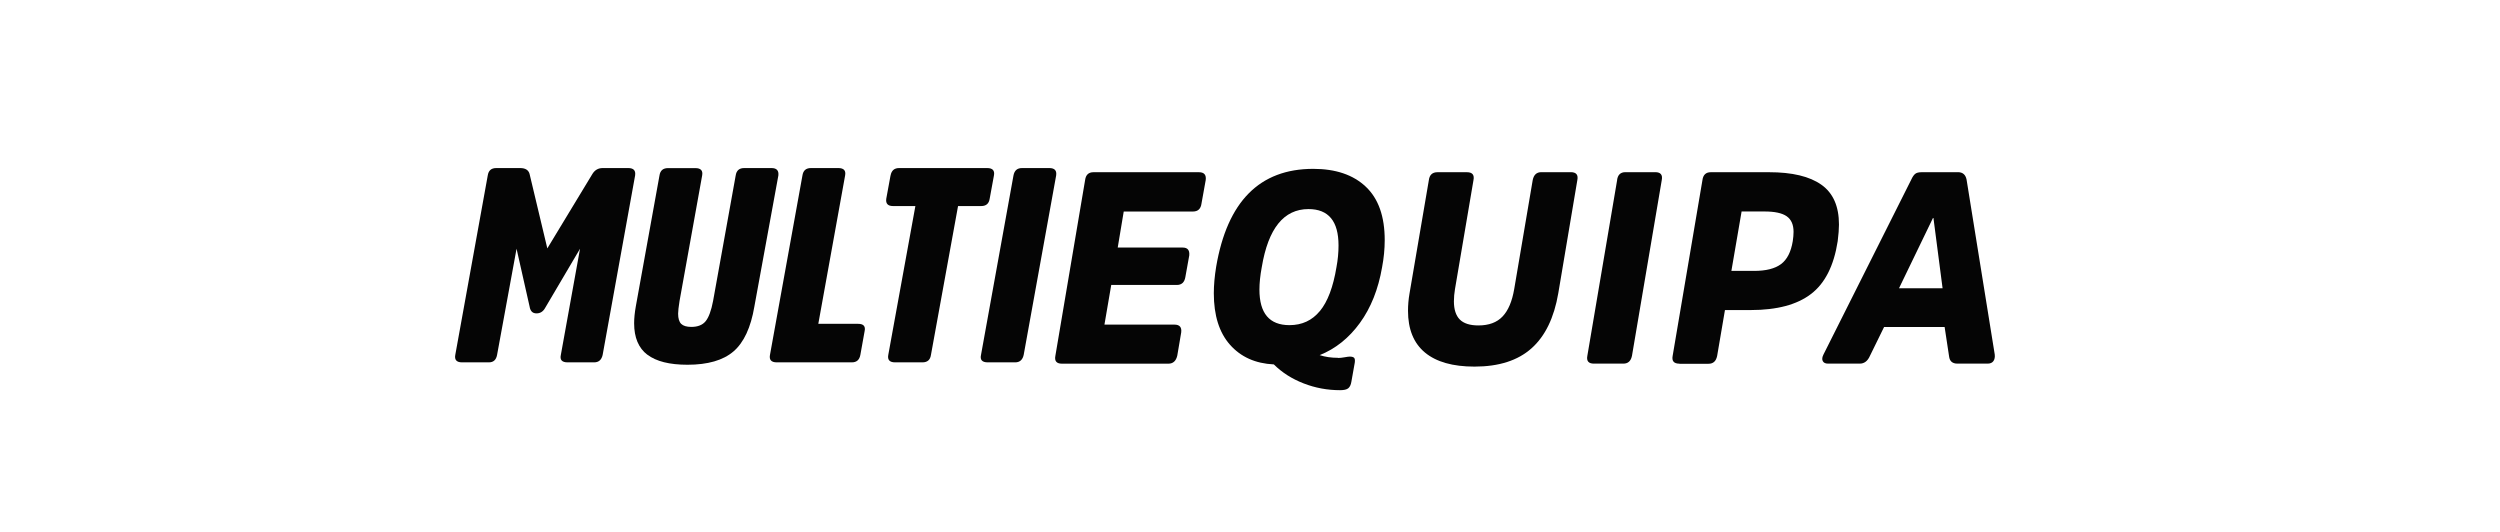
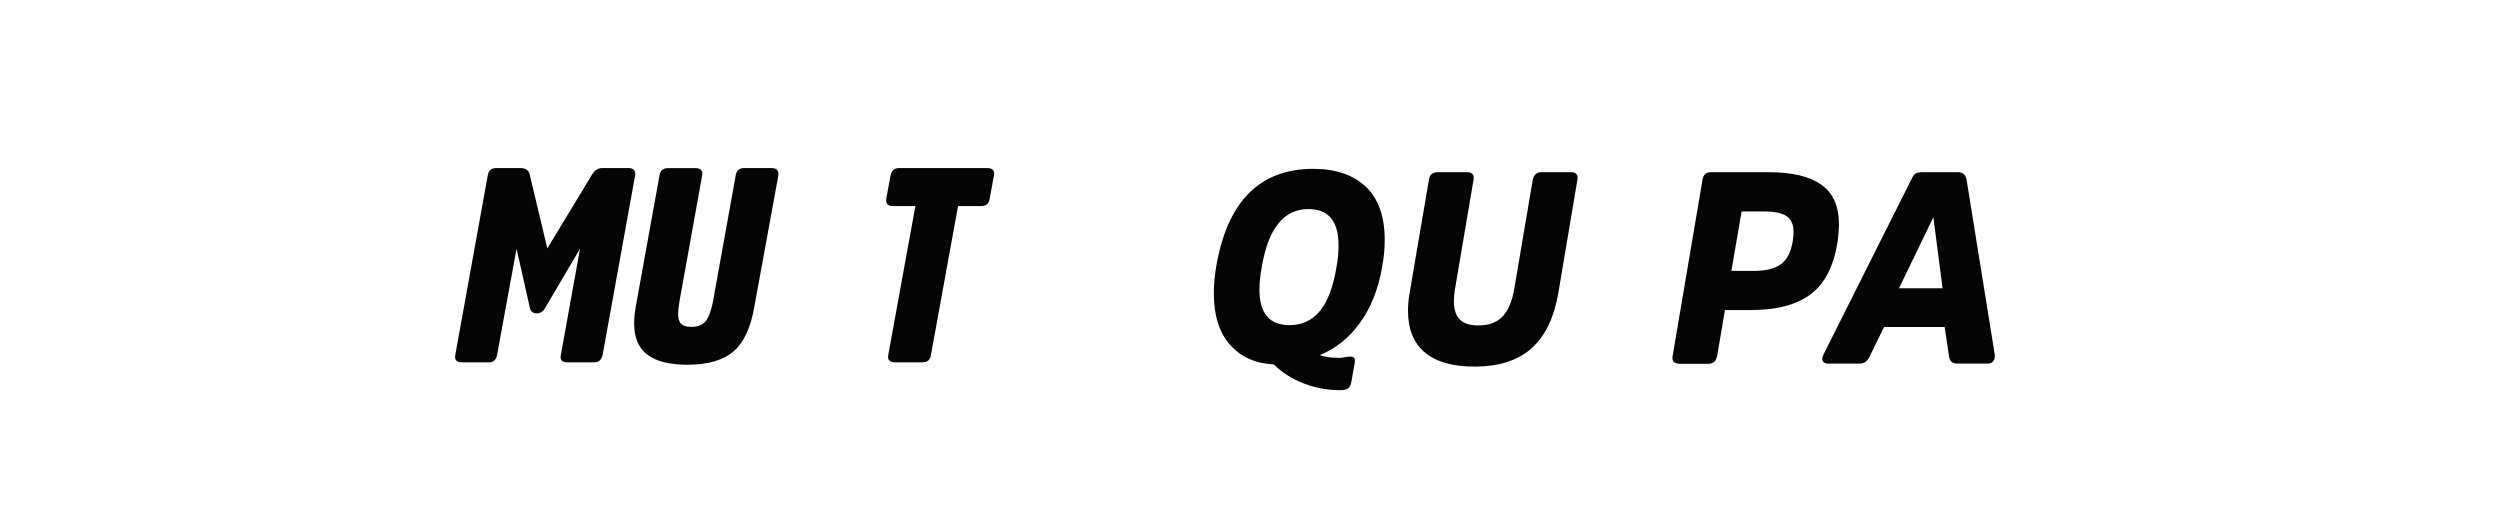
<svg xmlns="http://www.w3.org/2000/svg" id="a" viewBox="0 0 512 108.94">
  <defs>
    <style>      .st0 {        fill: #050505;      }    </style>
  </defs>
  <g>
-     <path class="st0" d="M227.58,58.37l-1.39,8.11h14.33c1.07,0,1.53.54,1.39,1.61l-.8,4.72c-.25,1.11-.86,1.67-1.82,1.67h-21.81c-1.1,0-1.55-.54-1.34-1.61l6.09-35.99c.14-1.07.71-1.61,1.71-1.61h21.6c1.07,0,1.53.54,1.39,1.61l-.86,4.78c-.14,1.11-.73,1.66-1.76,1.66h-14.17l-1.23,7.38h13.31c1,0,1.44.54,1.34,1.61l-.8,4.44c-.18,1.07-.76,1.61-1.76,1.61h-13.43,0Z" />
    <path class="st0" d="M274.03,73.31c.36,0,.8-.04,1.34-.14s.89-.14,1.07-.14c.42,0,.72.09.88.25.16.17.2.49.14.97l-.7,3.94c-.1.63-.32,1.07-.64,1.33s-.87.39-1.66.39c-2.6,0-5.09-.46-7.48-1.39s-4.42-2.22-6.1-3.89c-3.78-.18-6.77-1.53-8.98-4.03s-3.31-6.01-3.31-10.53c0-1.66.16-3.48.48-5.44,2.28-13.37,8.91-20.05,19.88-20.05,4.59,0,8.19,1.22,10.77,3.66,2.59,2.45,3.87,6.09,3.87,10.94,0,1.82-.18,3.66-.54,5.56-.78,4.51-2.3,8.32-4.55,11.41-2.25,3.09-4.99,5.28-8.23,6.58,1.14.37,2.39.55,3.74.55h0ZM270.32,63.7c1.59-1.93,2.72-4.93,3.39-9,.28-1.48.42-2.96.42-4.44,0-4.96-2.05-7.44-6.15-7.44-5.06,0-8.25,3.96-9.57,11.89-.32,1.71-.48,3.24-.48,4.61,0,4.85,2.05,7.27,6.15,7.27,2.57,0,4.64-.96,6.23-2.89,0,0,0,0,0,0Z" />
    <path class="st0" d="M291.83,72.2c-2.32-1.93-3.47-4.78-3.47-8.55,0-1.15.1-2.35.32-3.61l3.95-23.16c.14-1.07.73-1.61,1.76-1.61h6.04c1.1,0,1.55.54,1.34,1.61l-3.79,22.33c-.14.85-.22,1.68-.22,2.5,0,1.66.4,2.91,1.2,3.72.8.81,2.08,1.22,3.82,1.22,2.14,0,3.79-.61,4.95-1.84,1.16-1.22,1.95-3.09,2.38-5.61l3.79-22.33c.22-1.07.8-1.61,1.76-1.61h6.04c1.1,0,1.55.54,1.34,1.61l-3.9,23.16c-.86,5.04-2.68,8.8-5.48,11.3-2.8,2.5-6.69,3.75-11.68,3.75-4.45,0-7.84-.96-10.16-2.89h.01Z" />
-     <path class="st0" d="M331.18,36.87c.14-1.07.71-1.61,1.71-1.61h6.1c1.1,0,1.55.54,1.34,1.61l-6.1,35.99c-.22,1.07-.8,1.61-1.76,1.61h-6.04c-1.1,0-1.55-.54-1.34-1.61l6.1-35.99s0,0,0,0Z" />
    <path class="st0" d="M343.95,74.48c-1.14,0-1.6-.54-1.39-1.61l6.1-35.99c.14-1.07.71-1.61,1.71-1.61h11.92c4.74,0,8.31.85,10.72,2.56,2.41,1.7,3.61,4.42,3.61,8.17,0,.89-.09,2.02-.26,3.39-.78,5.04-2.61,8.65-5.48,10.83-2.87,2.19-6.98,3.28-12.32,3.28h-5.29l-1.6,9.39c-.22,1.07-.8,1.61-1.76,1.61h-5.94,0ZM359.24,55.48c2.43,0,4.26-.46,5.51-1.39s2.05-2.5,2.41-4.72c.1-.67.16-1.29.16-1.89,0-1.48-.47-2.54-1.42-3.2-.94-.65-2.45-.97-4.51-.97h-4.71l-2.09,12.16h4.65Z" />
    <path class="st0" d="M400.99,35.26c.96,0,1.55.5,1.76,1.5l5.77,35.82c.07.55-.02,1.01-.26,1.36-.25.35-.64.53-1.18.53h-6.2c-1.03,0-1.6-.5-1.71-1.5l-.91-6h-12.4l-2.94,6c-.46,1-1.14,1.5-2.03,1.5h-6.52c-.54,0-.89-.18-1.07-.53s-.12-.81.16-1.36l17.98-35.82c.25-.55.52-.94.8-1.16s.71-.33,1.28-.33h7.48ZM397.84,59.03l-1.87-14.38h-.1l-6.95,14.38h8.93,0Z" />
  </g>
  <path class="st0" d="M108.51,63l-2.72-12.06-3.99,21.75c-.19,1.02-.75,1.52-1.68,1.52h-5.49c-1.11,0-1.58-.51-1.39-1.52l6.65-36.75c.15-1.02.73-1.52,1.74-1.52h4.91c1.04,0,1.68.39,1.91,1.18l3.64,15.27,9.25-15.27c.5-.79,1.19-1.18,2.08-1.18h5.26c1.08,0,1.54.51,1.39,1.52l-6.65,36.75c-.23,1.02-.81,1.52-1.74,1.52h-5.43c-1.16,0-1.62-.51-1.39-1.52l3.93-21.75-7.11,12.06c-.42.79-1.02,1.18-1.79,1.18s-1.19-.39-1.39-1.18Z" />
  <path class="st0" d="M132.59,72.66c-1.81-1.37-2.72-3.52-2.72-6.45,0-1.05.12-2.2.34-3.44l4.85-26.82c.15-1.02.73-1.52,1.74-1.52h5.61c1.12,0,1.58.51,1.39,1.52l-4.63,25.7c-.19,1.2-.29,2.07-.29,2.59,0,.98.21,1.67.63,2.09.42.41,1.11.62,2.08.62,1.31,0,2.29-.39,2.92-1.16s1.15-2.15,1.53-4.15l4.63-25.7c.15-1.02.73-1.52,1.74-1.52h5.61c1.04,0,1.5.51,1.39,1.52l-4.91,26.82c-.73,4.32-2.16,7.39-4.28,9.21-2.12,1.82-5.26,2.73-9.42,2.73-3.66,0-6.4-.68-8.21-2.06h0Z" />
-   <path class="st0" d="M167.59,66.32h8.15c1.12,0,1.56.51,1.33,1.52l-.87,4.85c-.19,1.02-.77,1.52-1.74,1.52h-15.38c-1.11,0-1.58-.51-1.39-1.52l6.65-36.75c.15-1.02.73-1.52,1.74-1.52h5.61c1.12,0,1.58.51,1.39,1.52,0,0-5.49,30.38-5.49,30.38Z" />
  <path class="st0" d="M182.39,35.94c.19-1.02.77-1.52,1.74-1.52h18.04c1.12,0,1.58.51,1.39,1.52l-.87,4.74c-.15,1.02-.73,1.52-1.74,1.52h-4.74l-5.55,30.49c-.15,1.02-.73,1.52-1.74,1.52h-5.61c-1.11,0-1.58-.51-1.39-1.52l5.55-30.49h-4.57c-1.08,0-1.54-.51-1.39-1.52l.87-4.74h0Z" />
-   <path class="st0" d="M207.56,35.94c.19-1.02.77-1.52,1.74-1.52h5.61c1.08,0,1.54.51,1.39,1.52l-6.65,36.75c-.23,1.02-.81,1.52-1.74,1.52h-5.61c-1.16,0-1.62-.51-1.39-1.52,0,0,6.65-36.75,6.65-36.75Z" />
</svg>